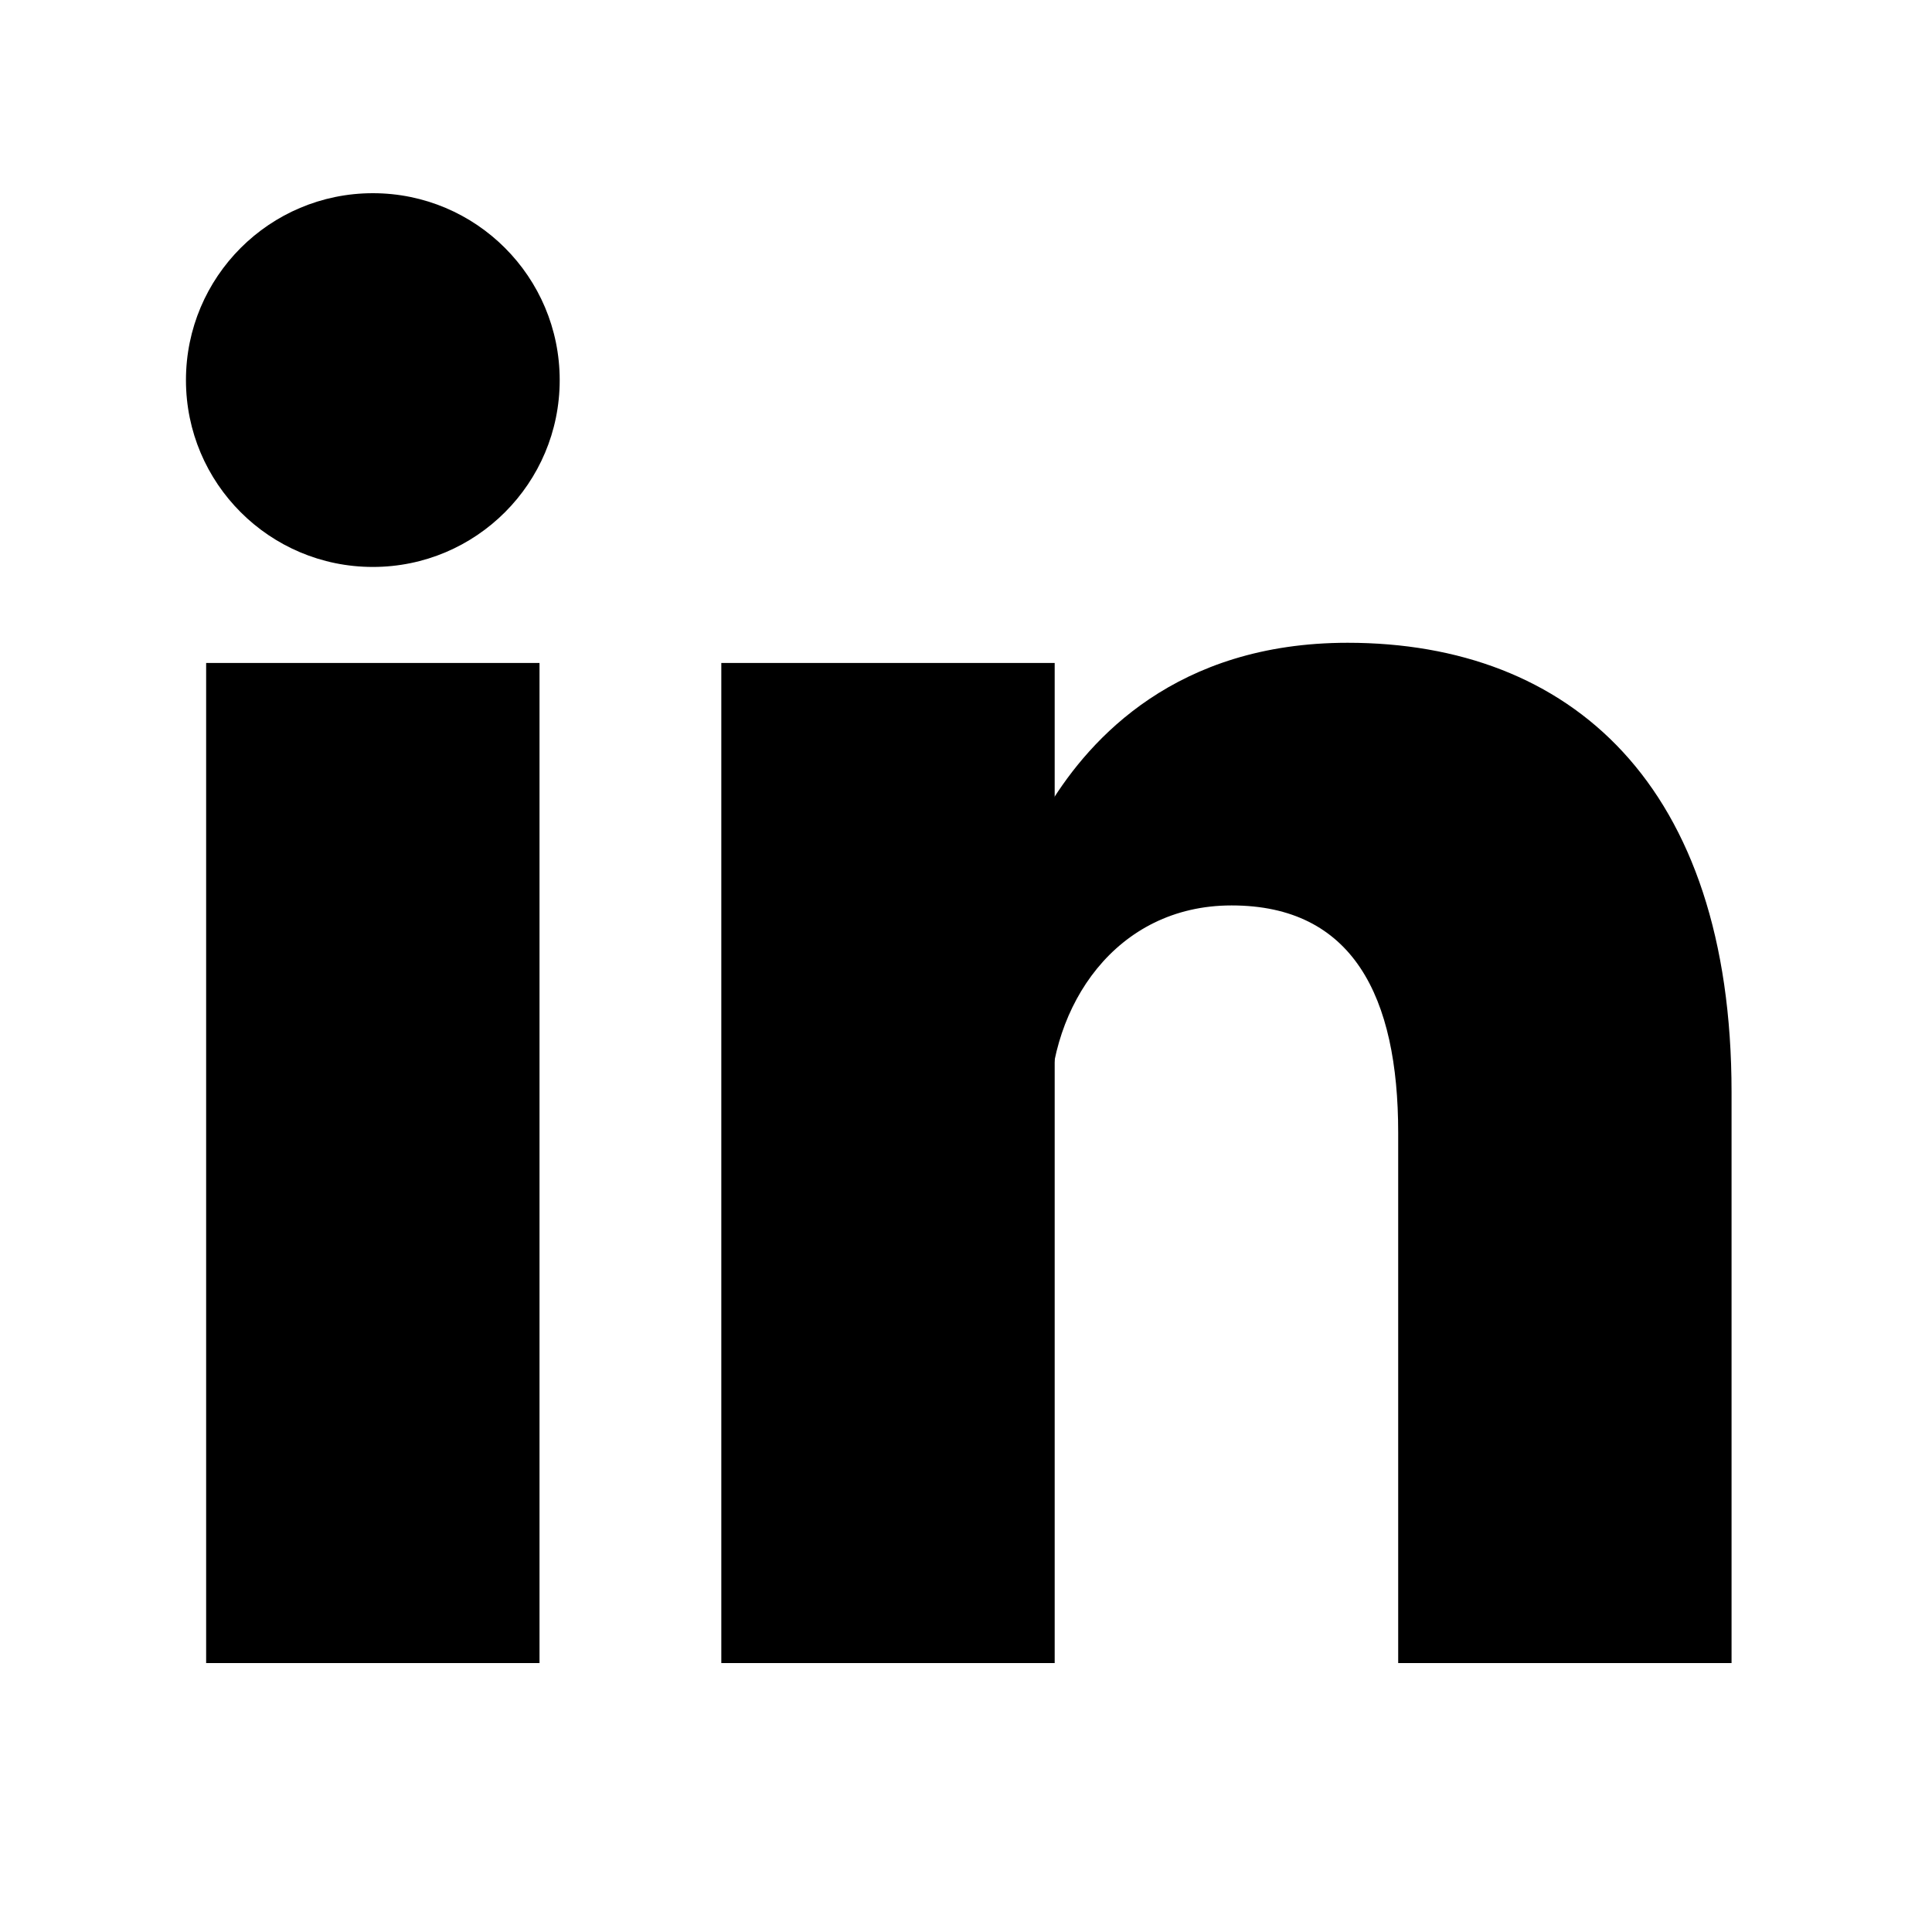
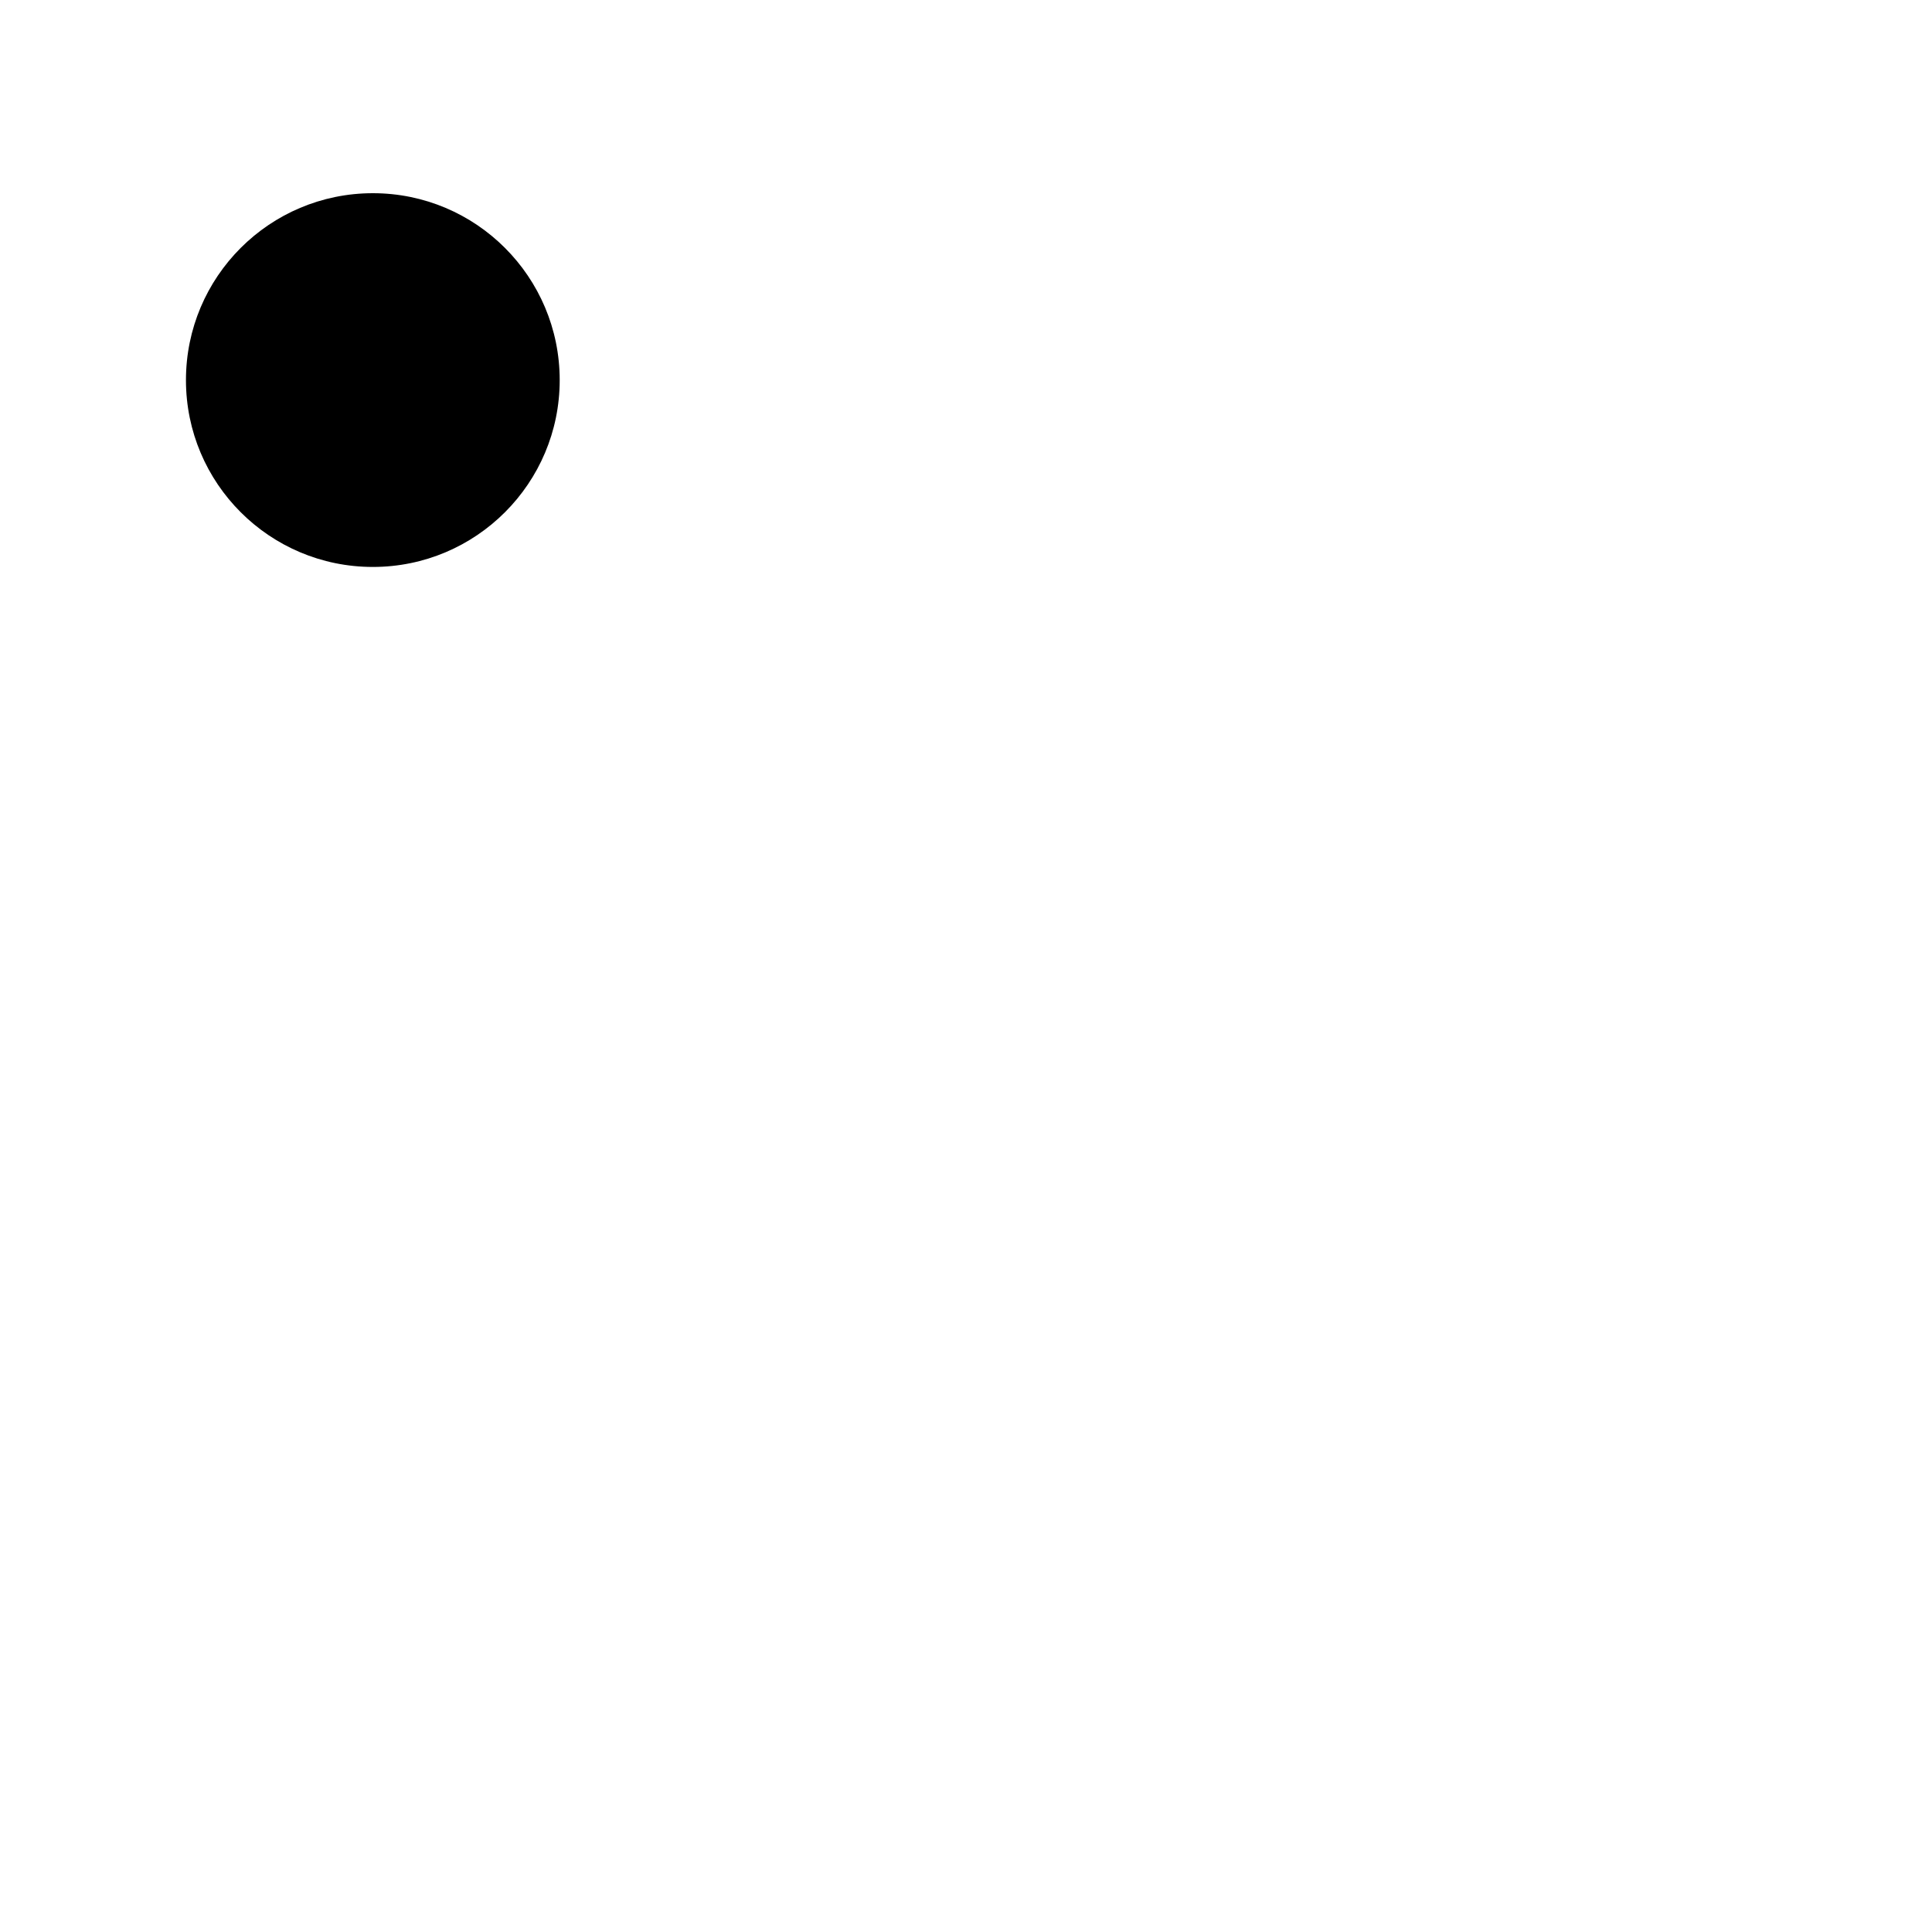
<svg xmlns="http://www.w3.org/2000/svg" fill="none" height="100%" overflow="visible" preserveAspectRatio="none" style="display: block;" viewBox="0 0 20 20" width="100%">
  <g id="linkedin">
    <g id="Vector">
      <path d="M3.86 5.869C4.928 5.869 5.794 5.003 5.794 3.935C5.794 2.866 4.928 2 3.86 2C2.791 2 1.925 2.866 1.925 3.935C1.925 5.003 2.791 5.869 3.86 5.869Z" fill="#FBFBFB" style="fill:#FBFBFB;fill:color(display-p3 0.983 0.983 0.983);fill-opacity:1;" />
-       <path clip-rule="evenodd" d="M2.134 17.216V6.863H5.585V17.216H2.134ZM7.467 17.216V6.863H10.918V17.216H7.467Z" fill="#FBFBFB" fill-rule="evenodd" style="fill:#FBFBFB;fill:color(display-p3 0.983 0.983 0.983);fill-opacity:1;" />
-       <path d="M10.867 11.464C10.867 10.418 11.546 9.373 12.749 9.373C14.004 9.373 14.474 10.314 14.474 11.726V17.216H17.925V11.307C17.925 8.118 16.252 6.654 13.951 6.654C12.174 6.654 11.285 7.647 10.867 8.327" fill="#FBFBFB" style="fill:#FBFBFB;fill:color(display-p3 0.983 0.983 0.983);fill-opacity:1;" />
    </g>
  </g>
</svg>